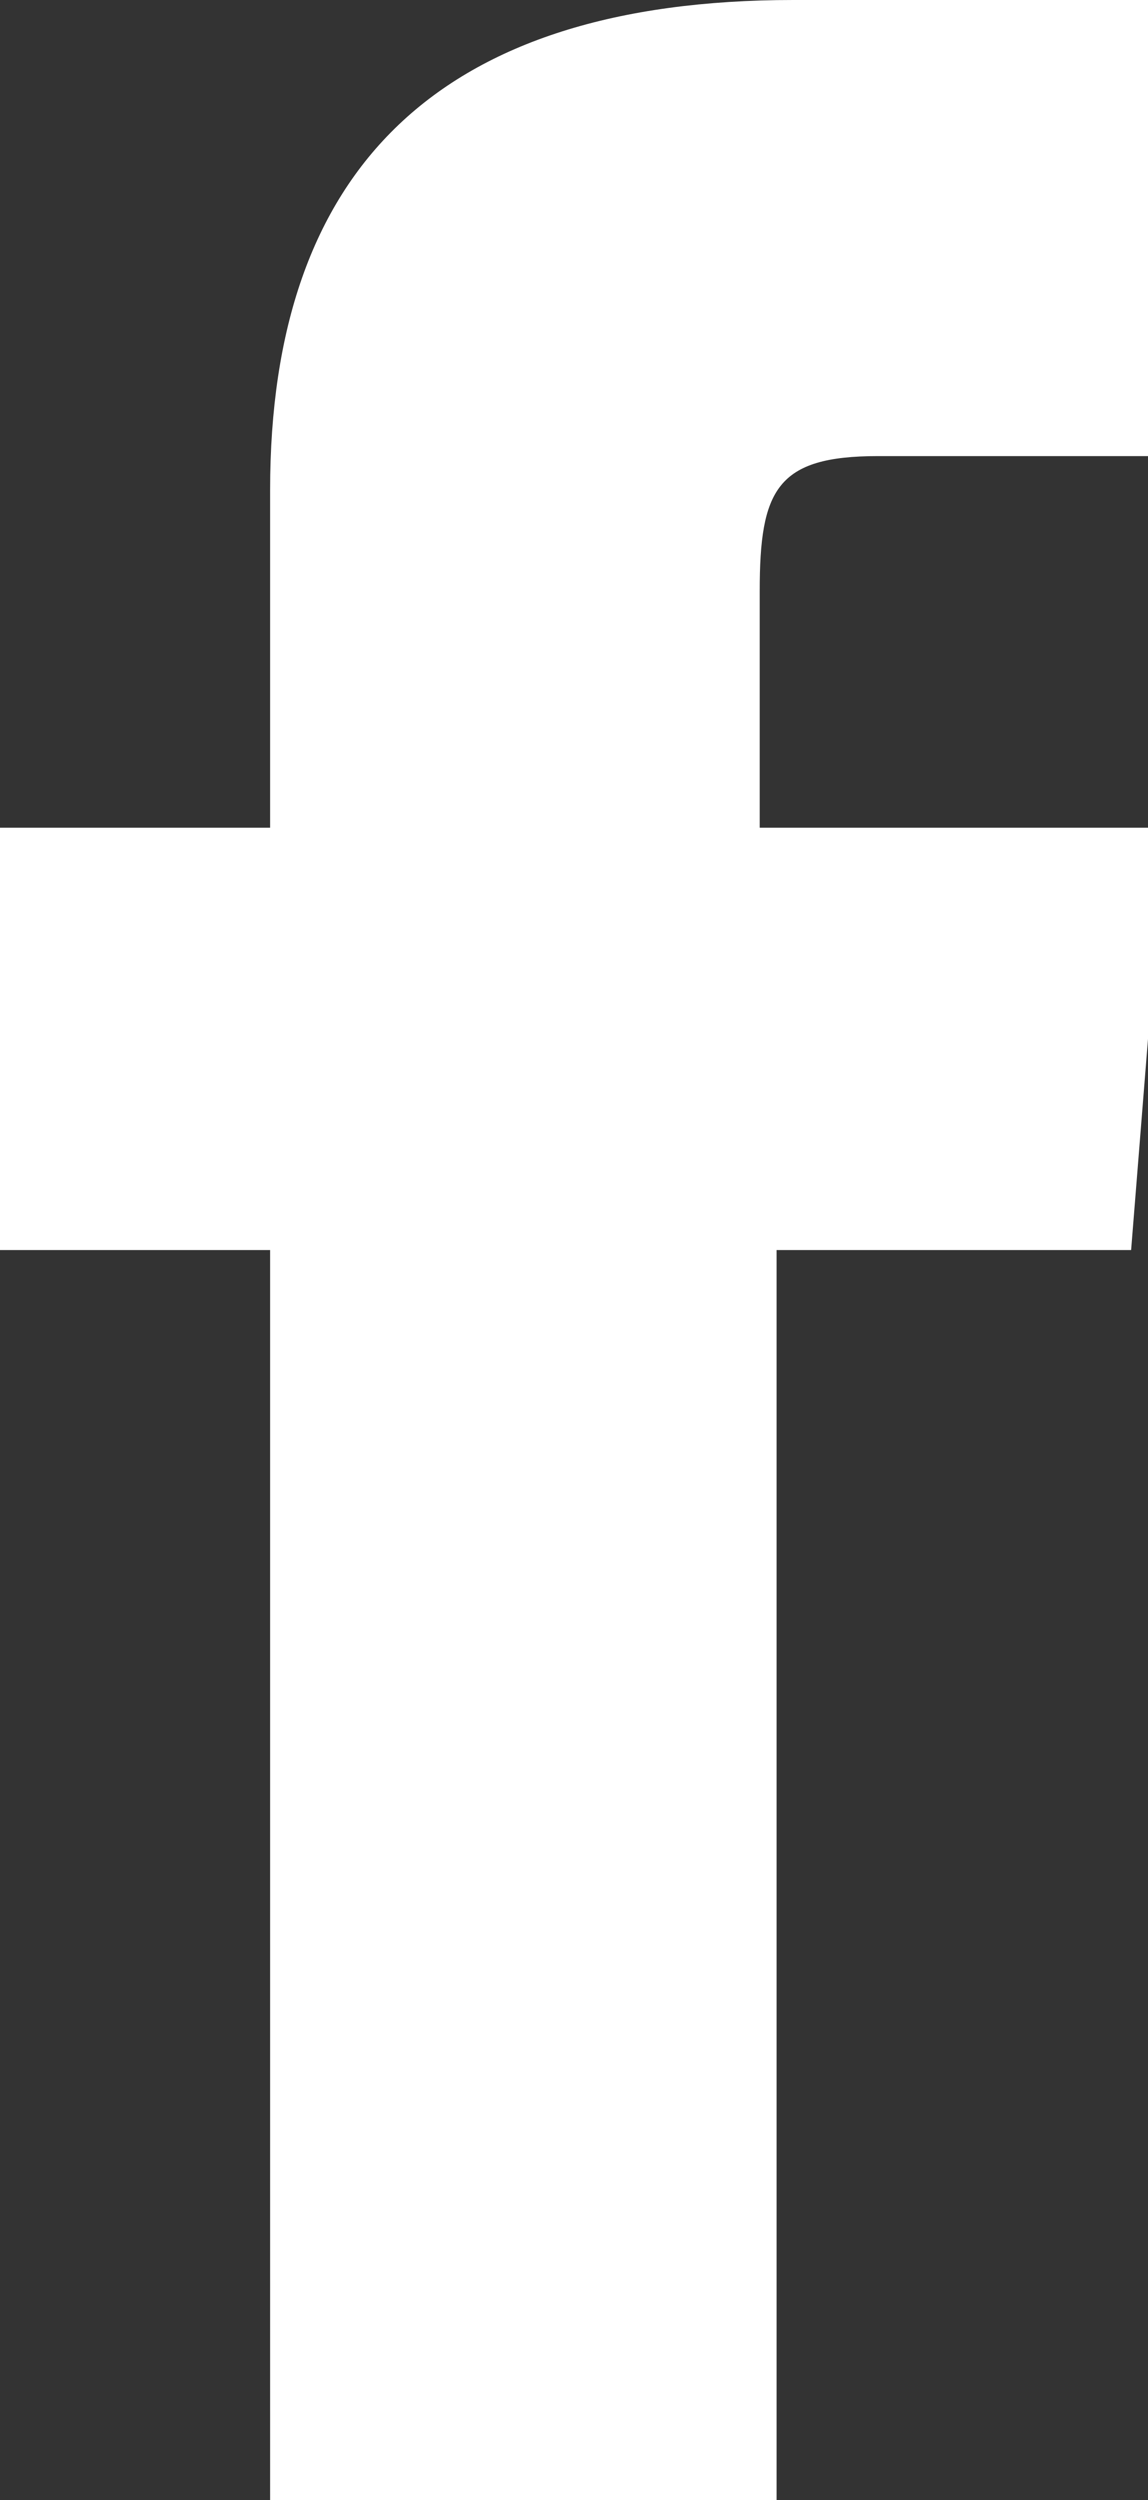
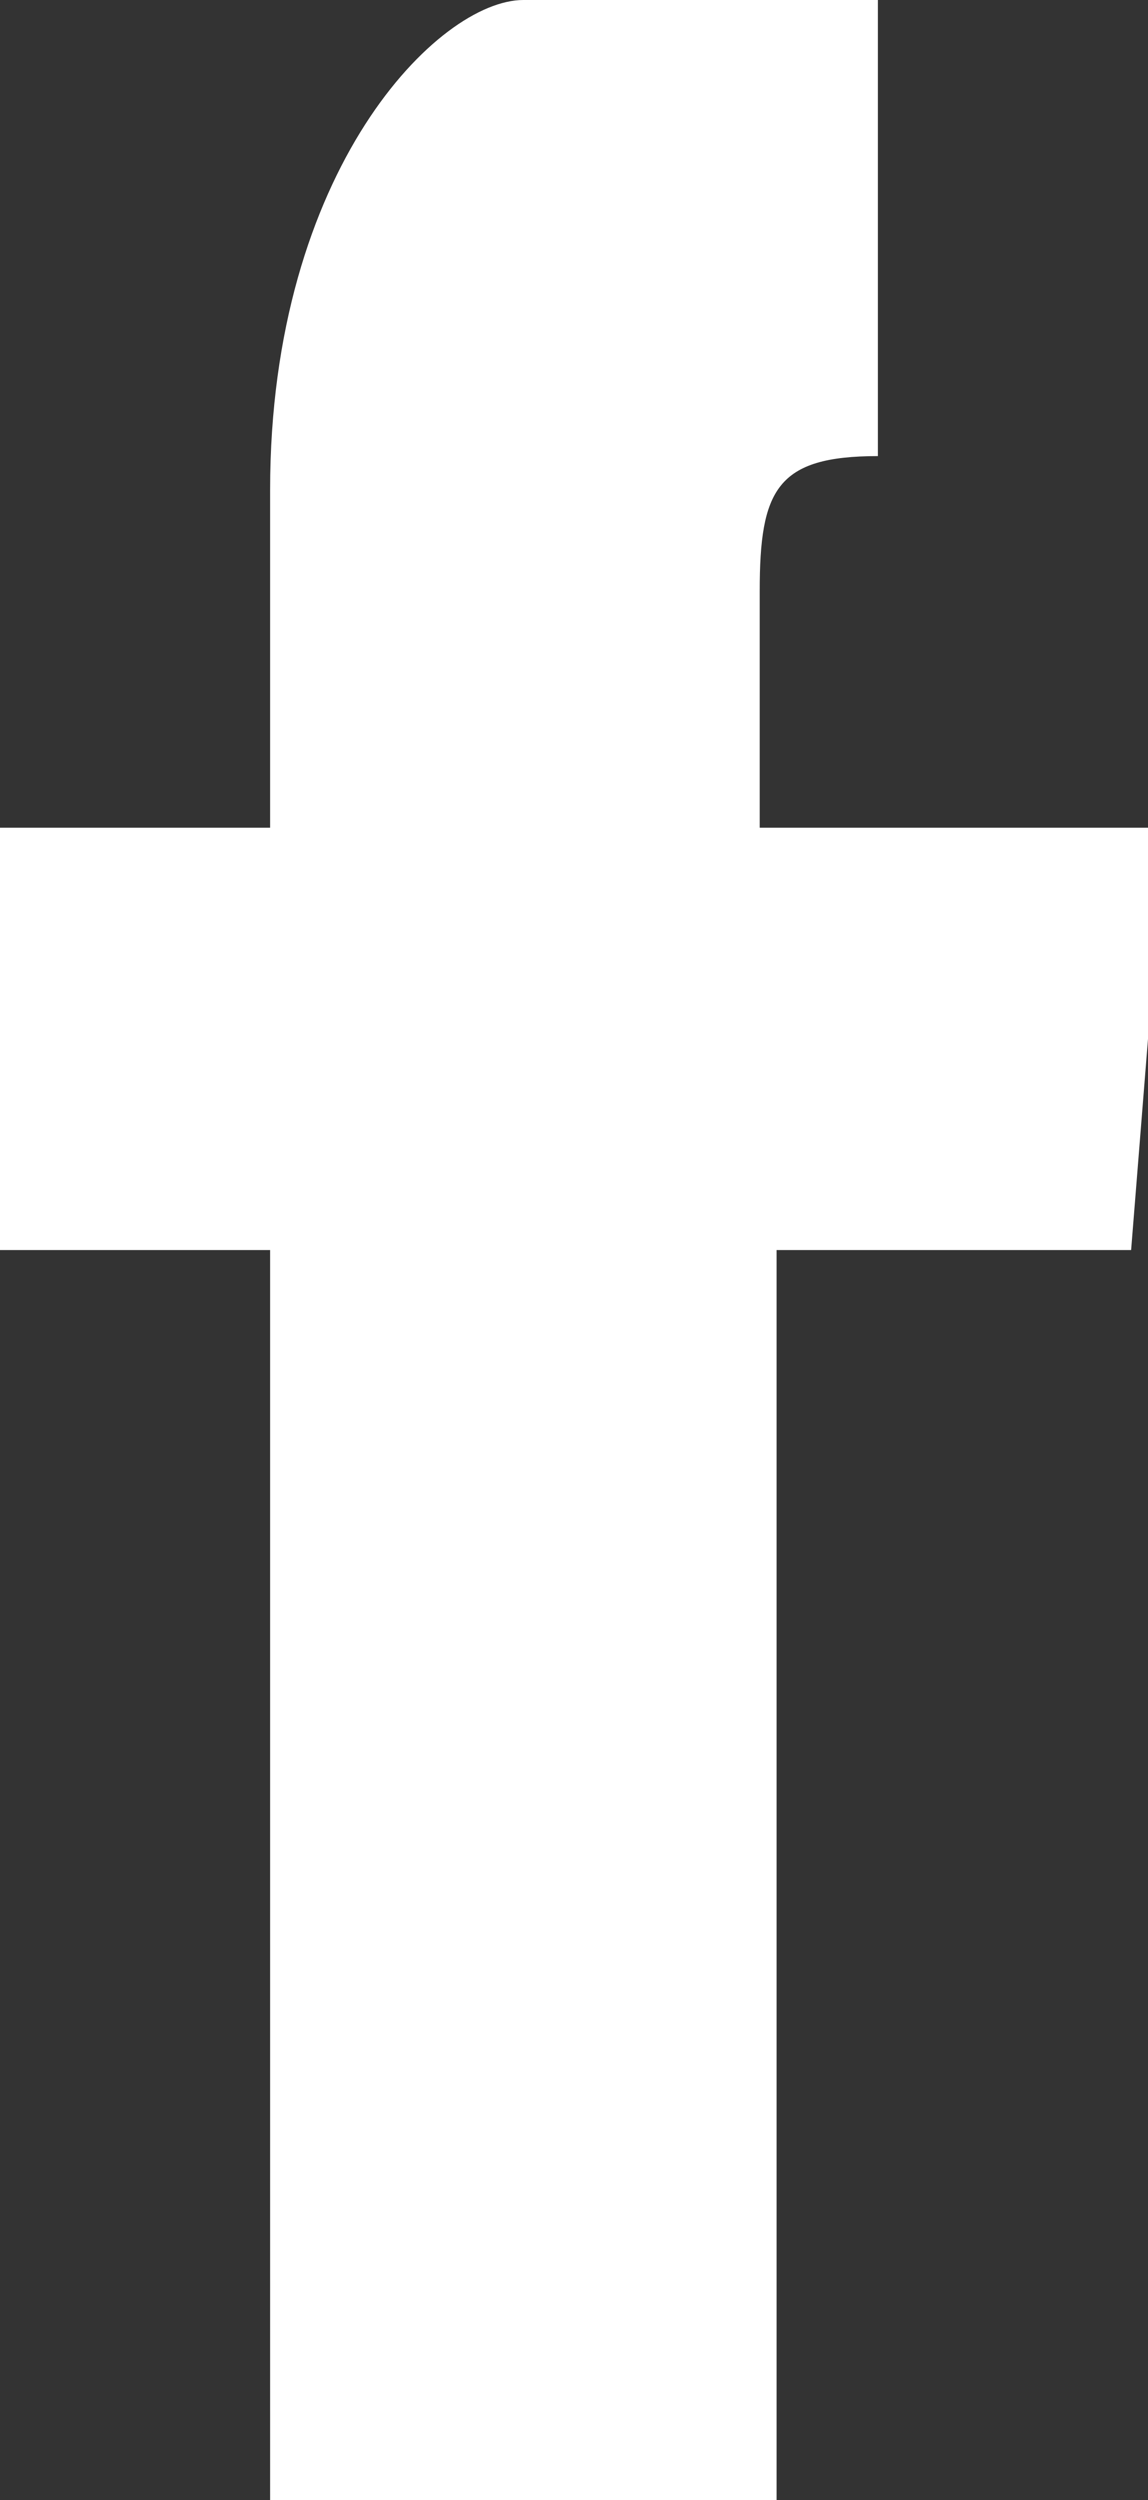
<svg xmlns="http://www.w3.org/2000/svg" version="1.1" id="Layer_1" x="0px" y="0px" viewBox="0 0 6.8 14.8" style="enable-background:new 0 0 6.8 14.8;" xml:space="preserve">
  <rect x="0" y="0" width="6.8" height="14.8" fill="#333333" stroke="none" />
  <style type="text/css">
	.st0{fill:#FFFFFF;}
</style>
-   <path id="XMLID_121_" class="st0" d="M1.6,14.8h3V7.4h2.1l0.2-2.5H4.5c0,0,0-0.9,0-1.4c0-0.6,0.1-0.8,0.7-0.8c0.5,0,1.6,0,1.6,0V0  c0,0-1.7,0-2.1,0C2.6,0,1.6,1,1.6,2.9c0,1.6,0,2,0,2H0v2.5h1.6V14.8z" />
+   <path id="XMLID_121_" class="st0" d="M1.6,14.8h3V7.4h2.1l0.2-2.5H4.5c0,0,0-0.9,0-1.4c0-0.6,0.1-0.8,0.7-0.8V0  c0,0-1.7,0-2.1,0C2.6,0,1.6,1,1.6,2.9c0,1.6,0,2,0,2H0v2.5h1.6V14.8z" />
</svg>